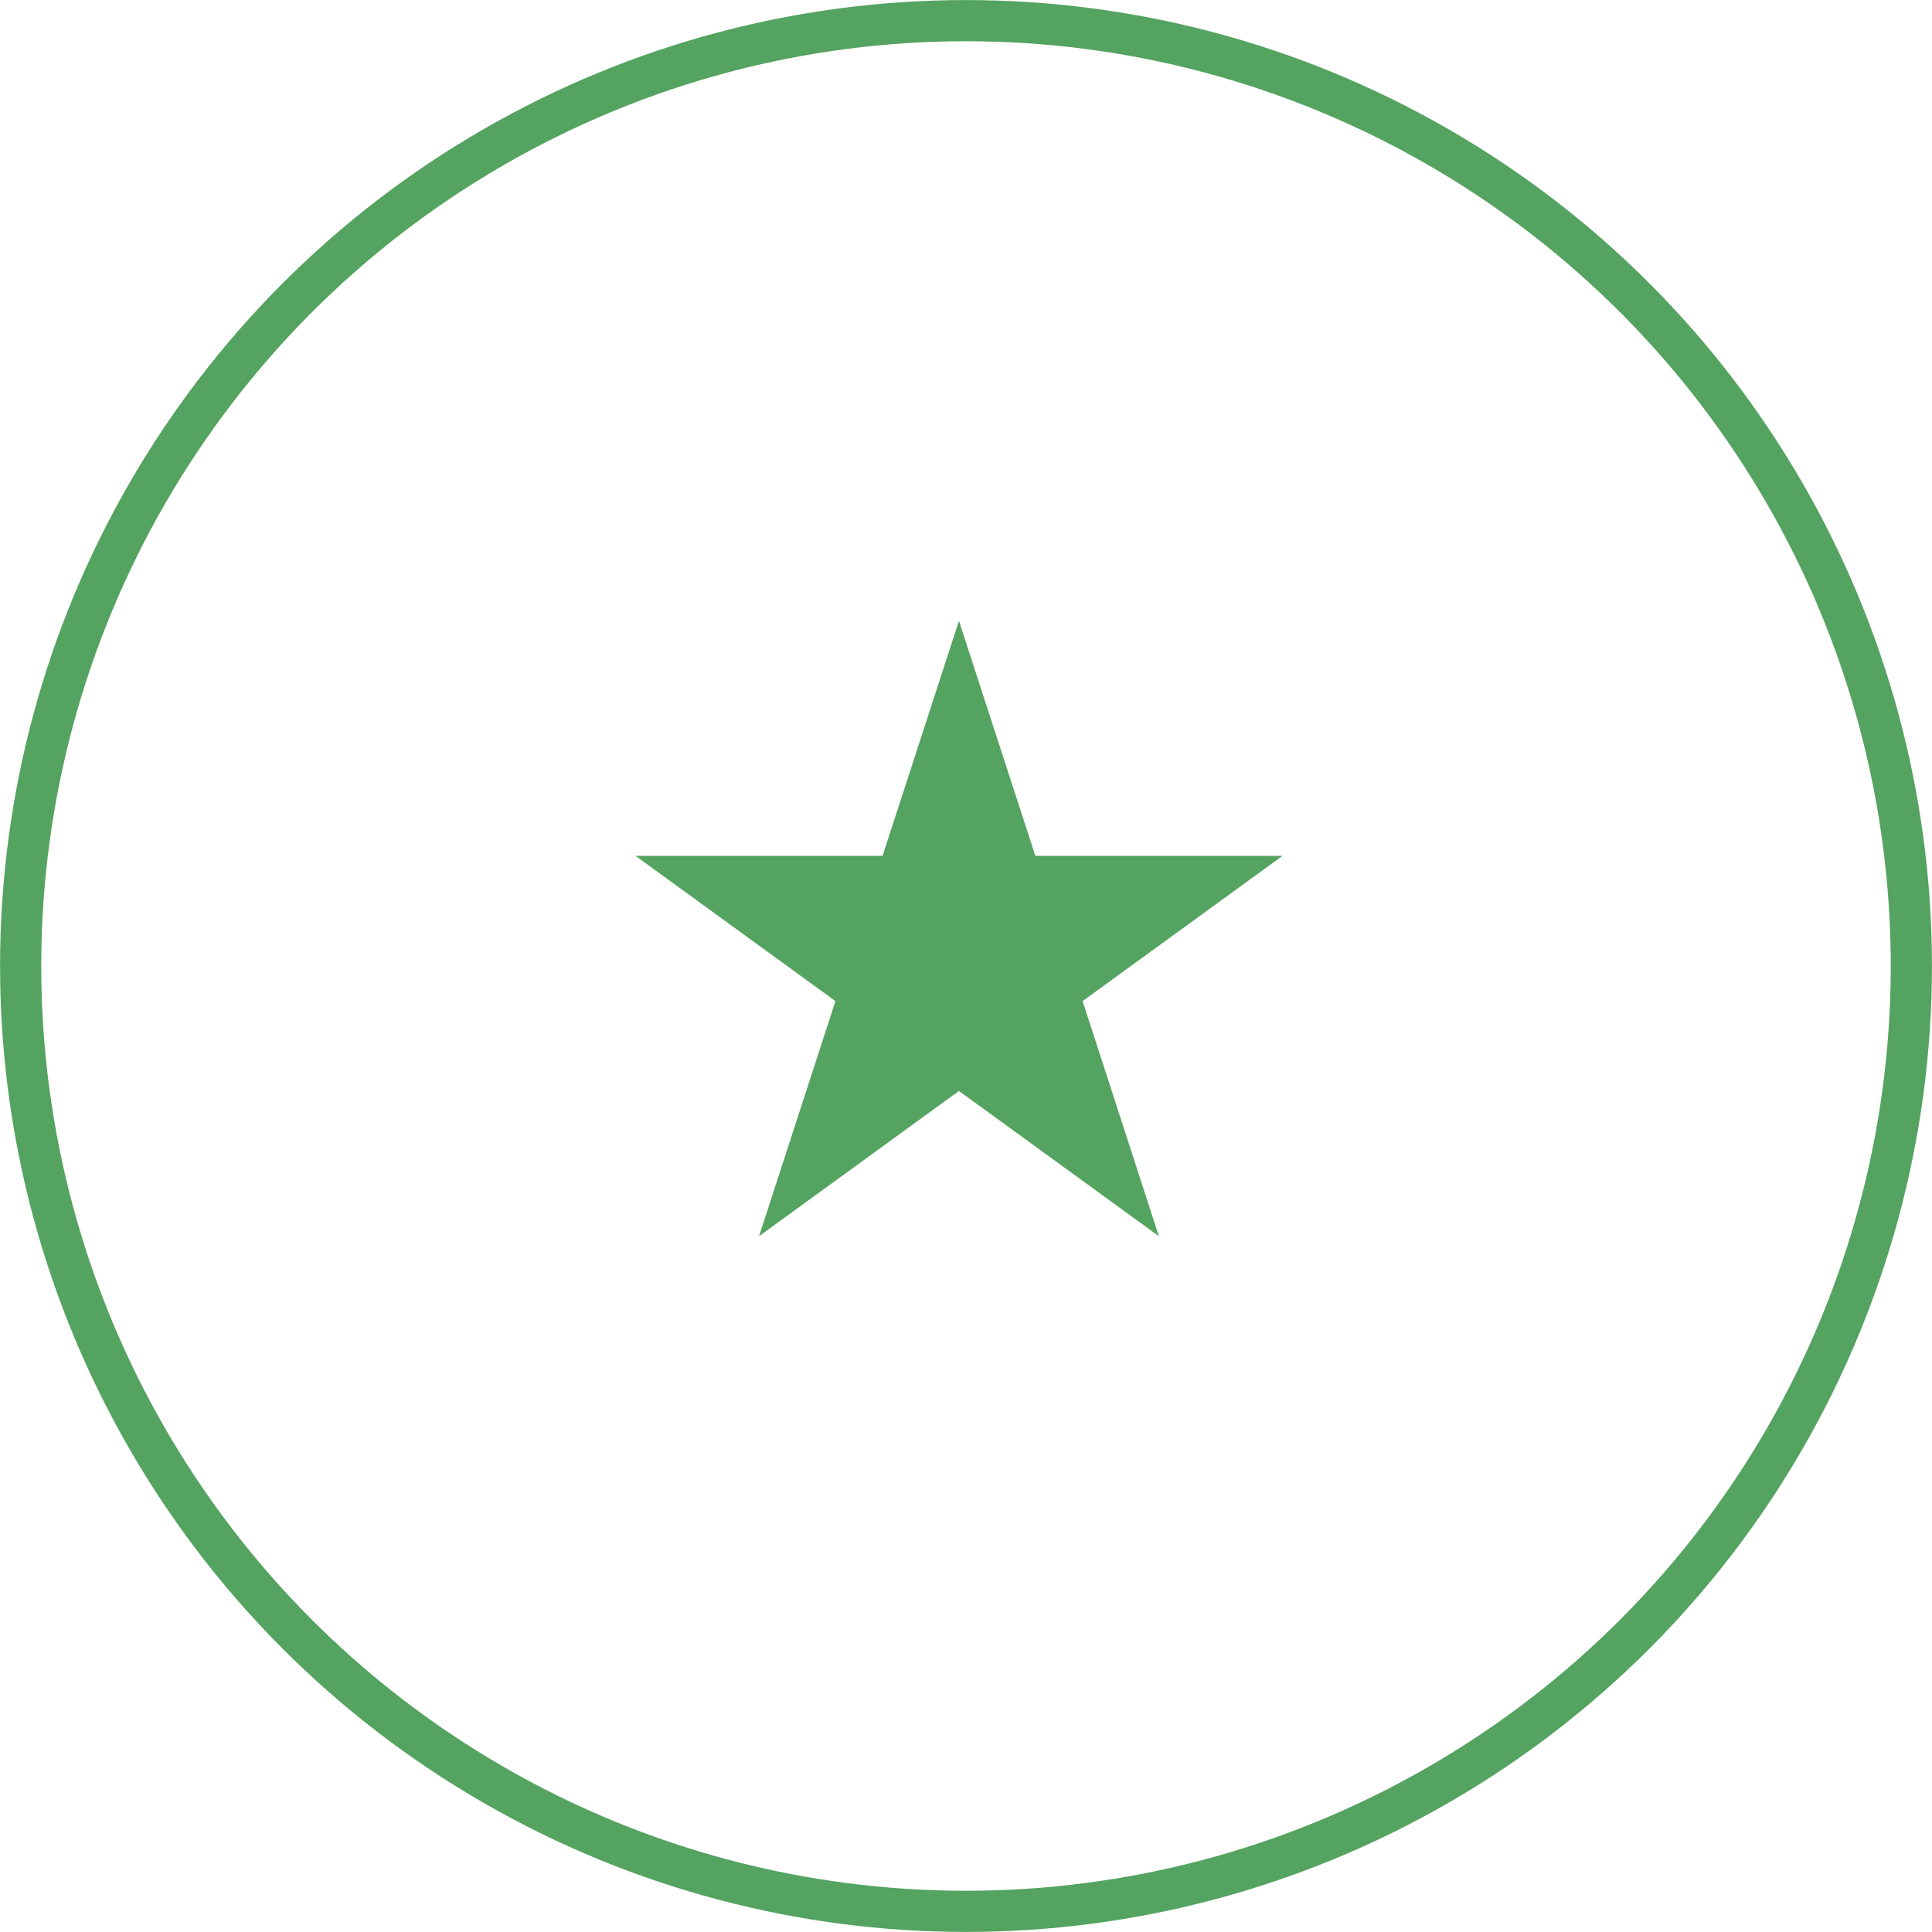
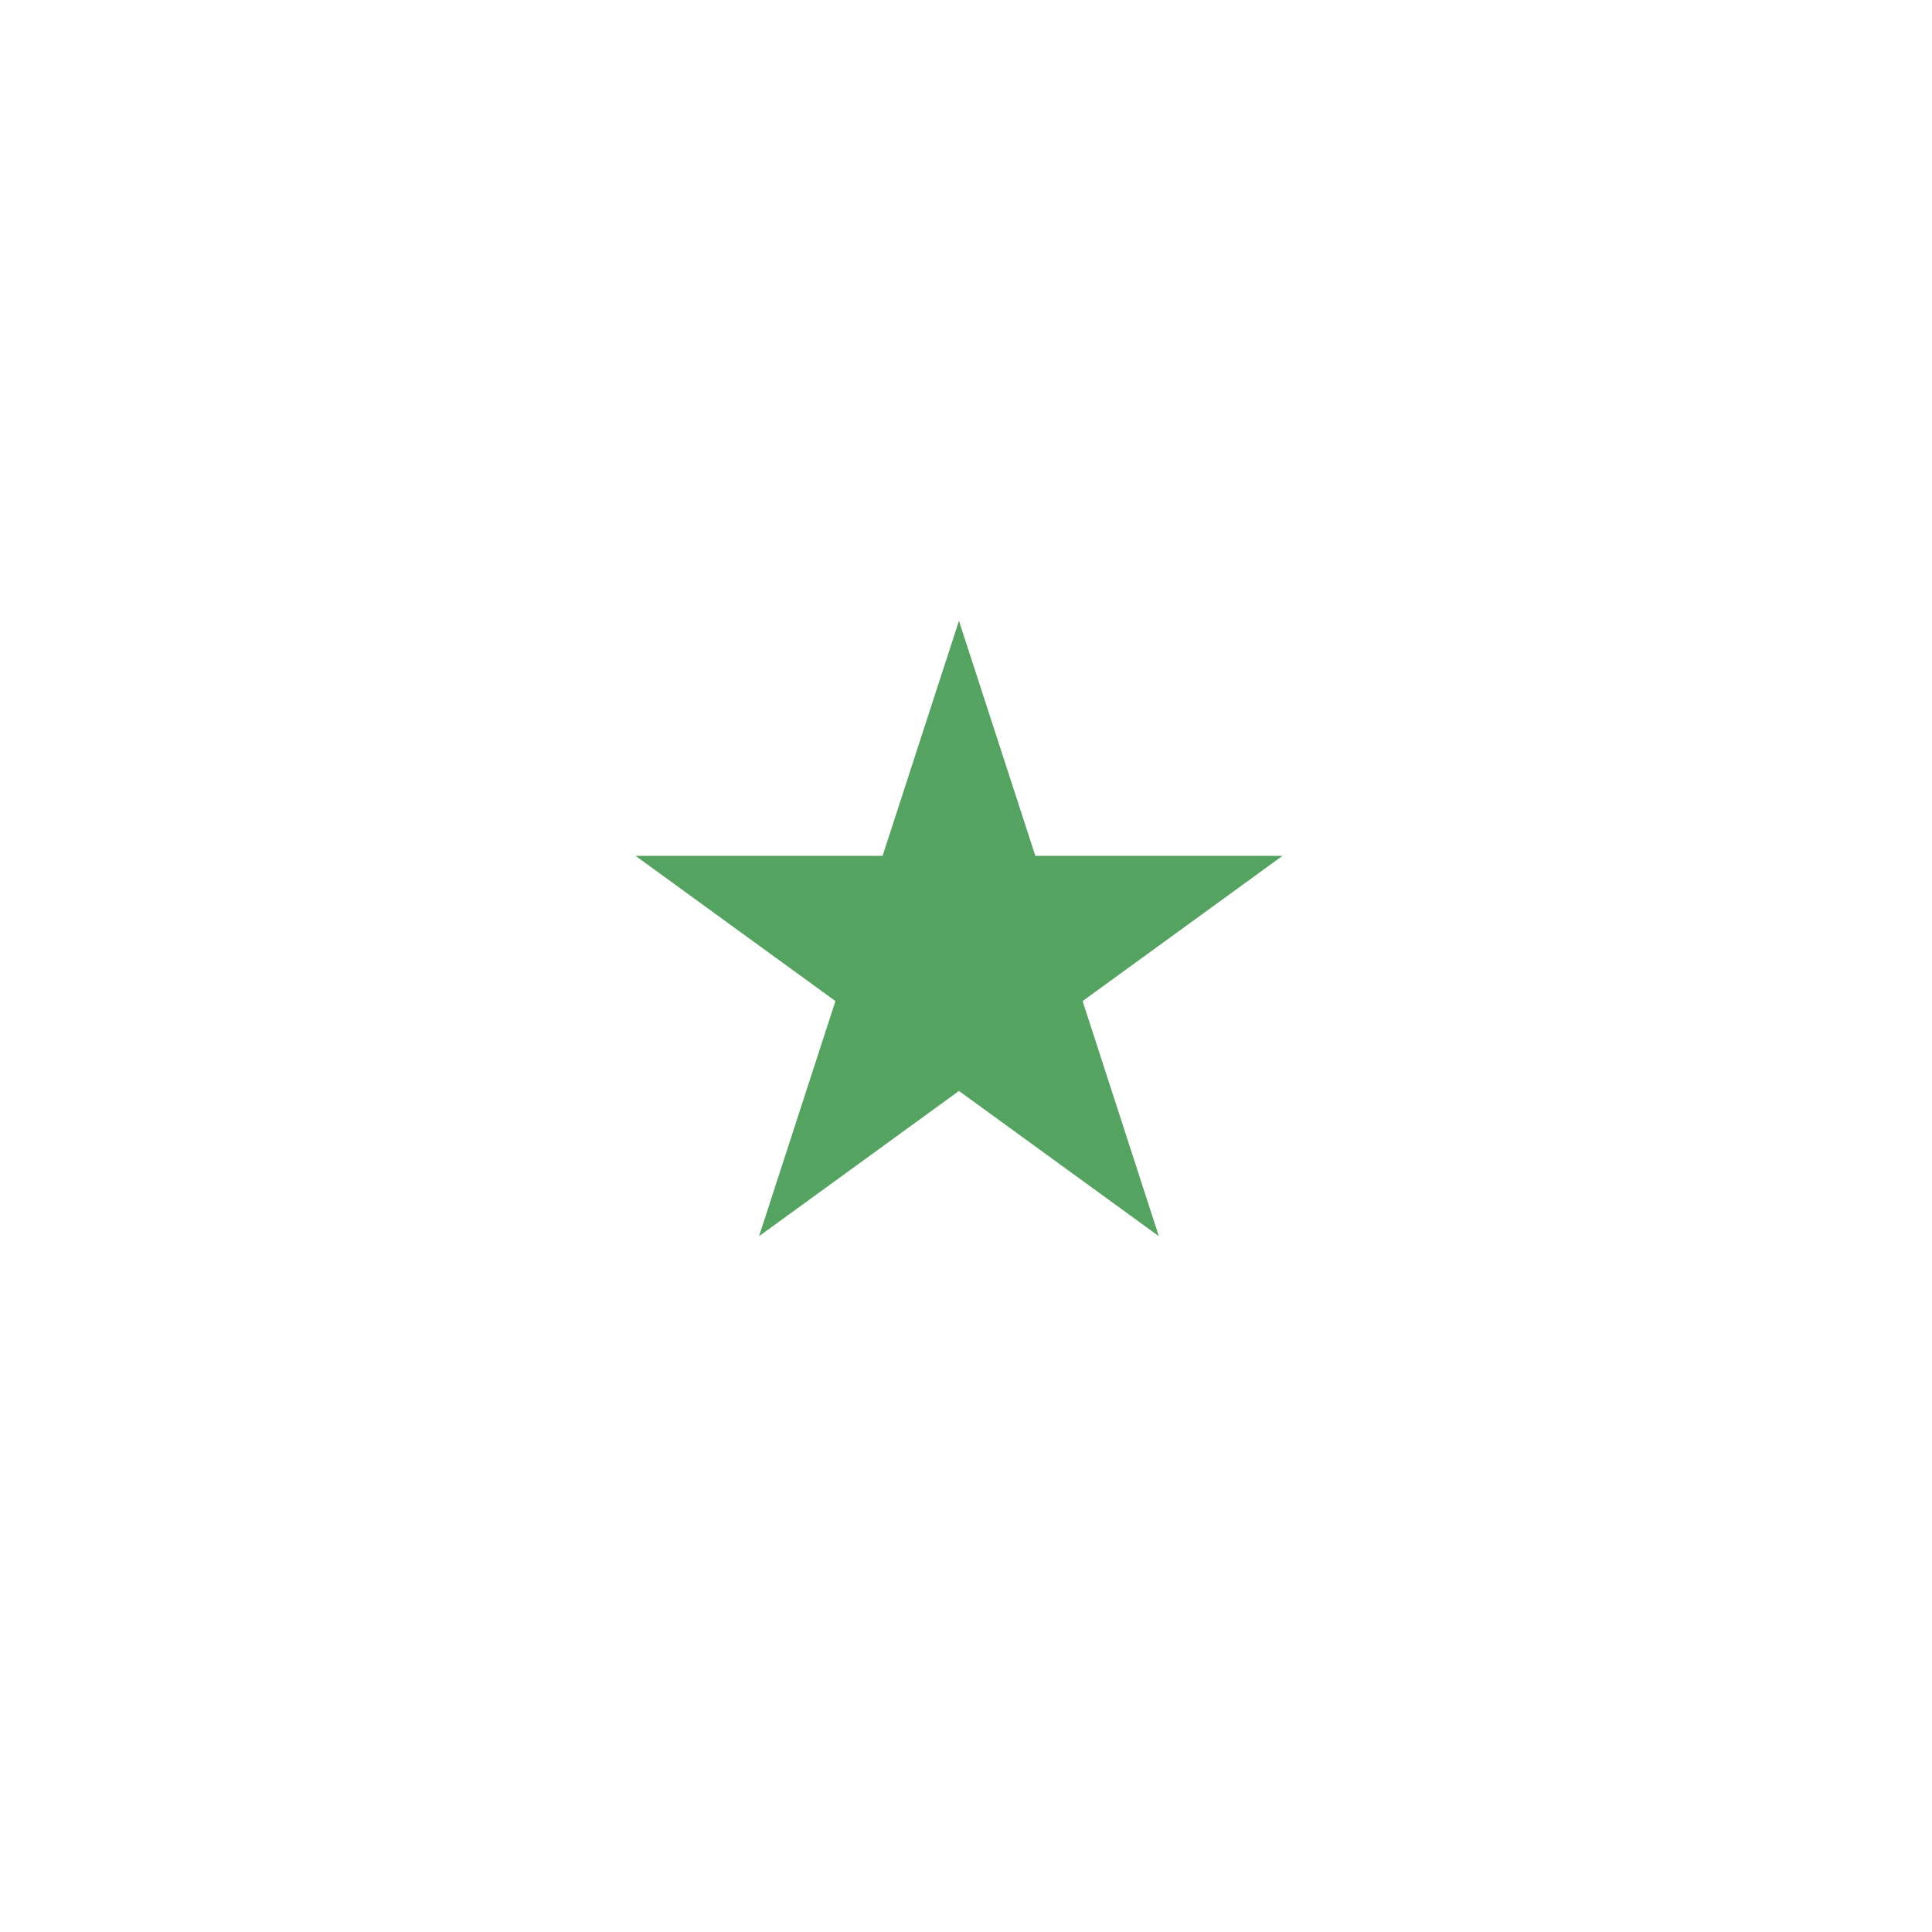
<svg xmlns="http://www.w3.org/2000/svg" id="Layer_1" data-name="Layer 1" viewBox="0 0 161.88 161.88">
  <defs>
    <style>.cls-1{fill:none;stroke:#54a360;stroke-miterlimit:10;stroke-width:3.45px;}.cls-2{fill:#54a360;}</style>
  </defs>
-   <circle class="cls-1" cx="80.94" cy="80.94" r="79.21" />
  <polygon class="cls-2" points="80.35 52.02 86.75 71.71 107.46 71.71 90.71 83.88 97.1 103.58 80.35 91.41 63.6 103.58 70 83.88 53.25 71.71 73.95 71.71 80.35 52.02" />
</svg>